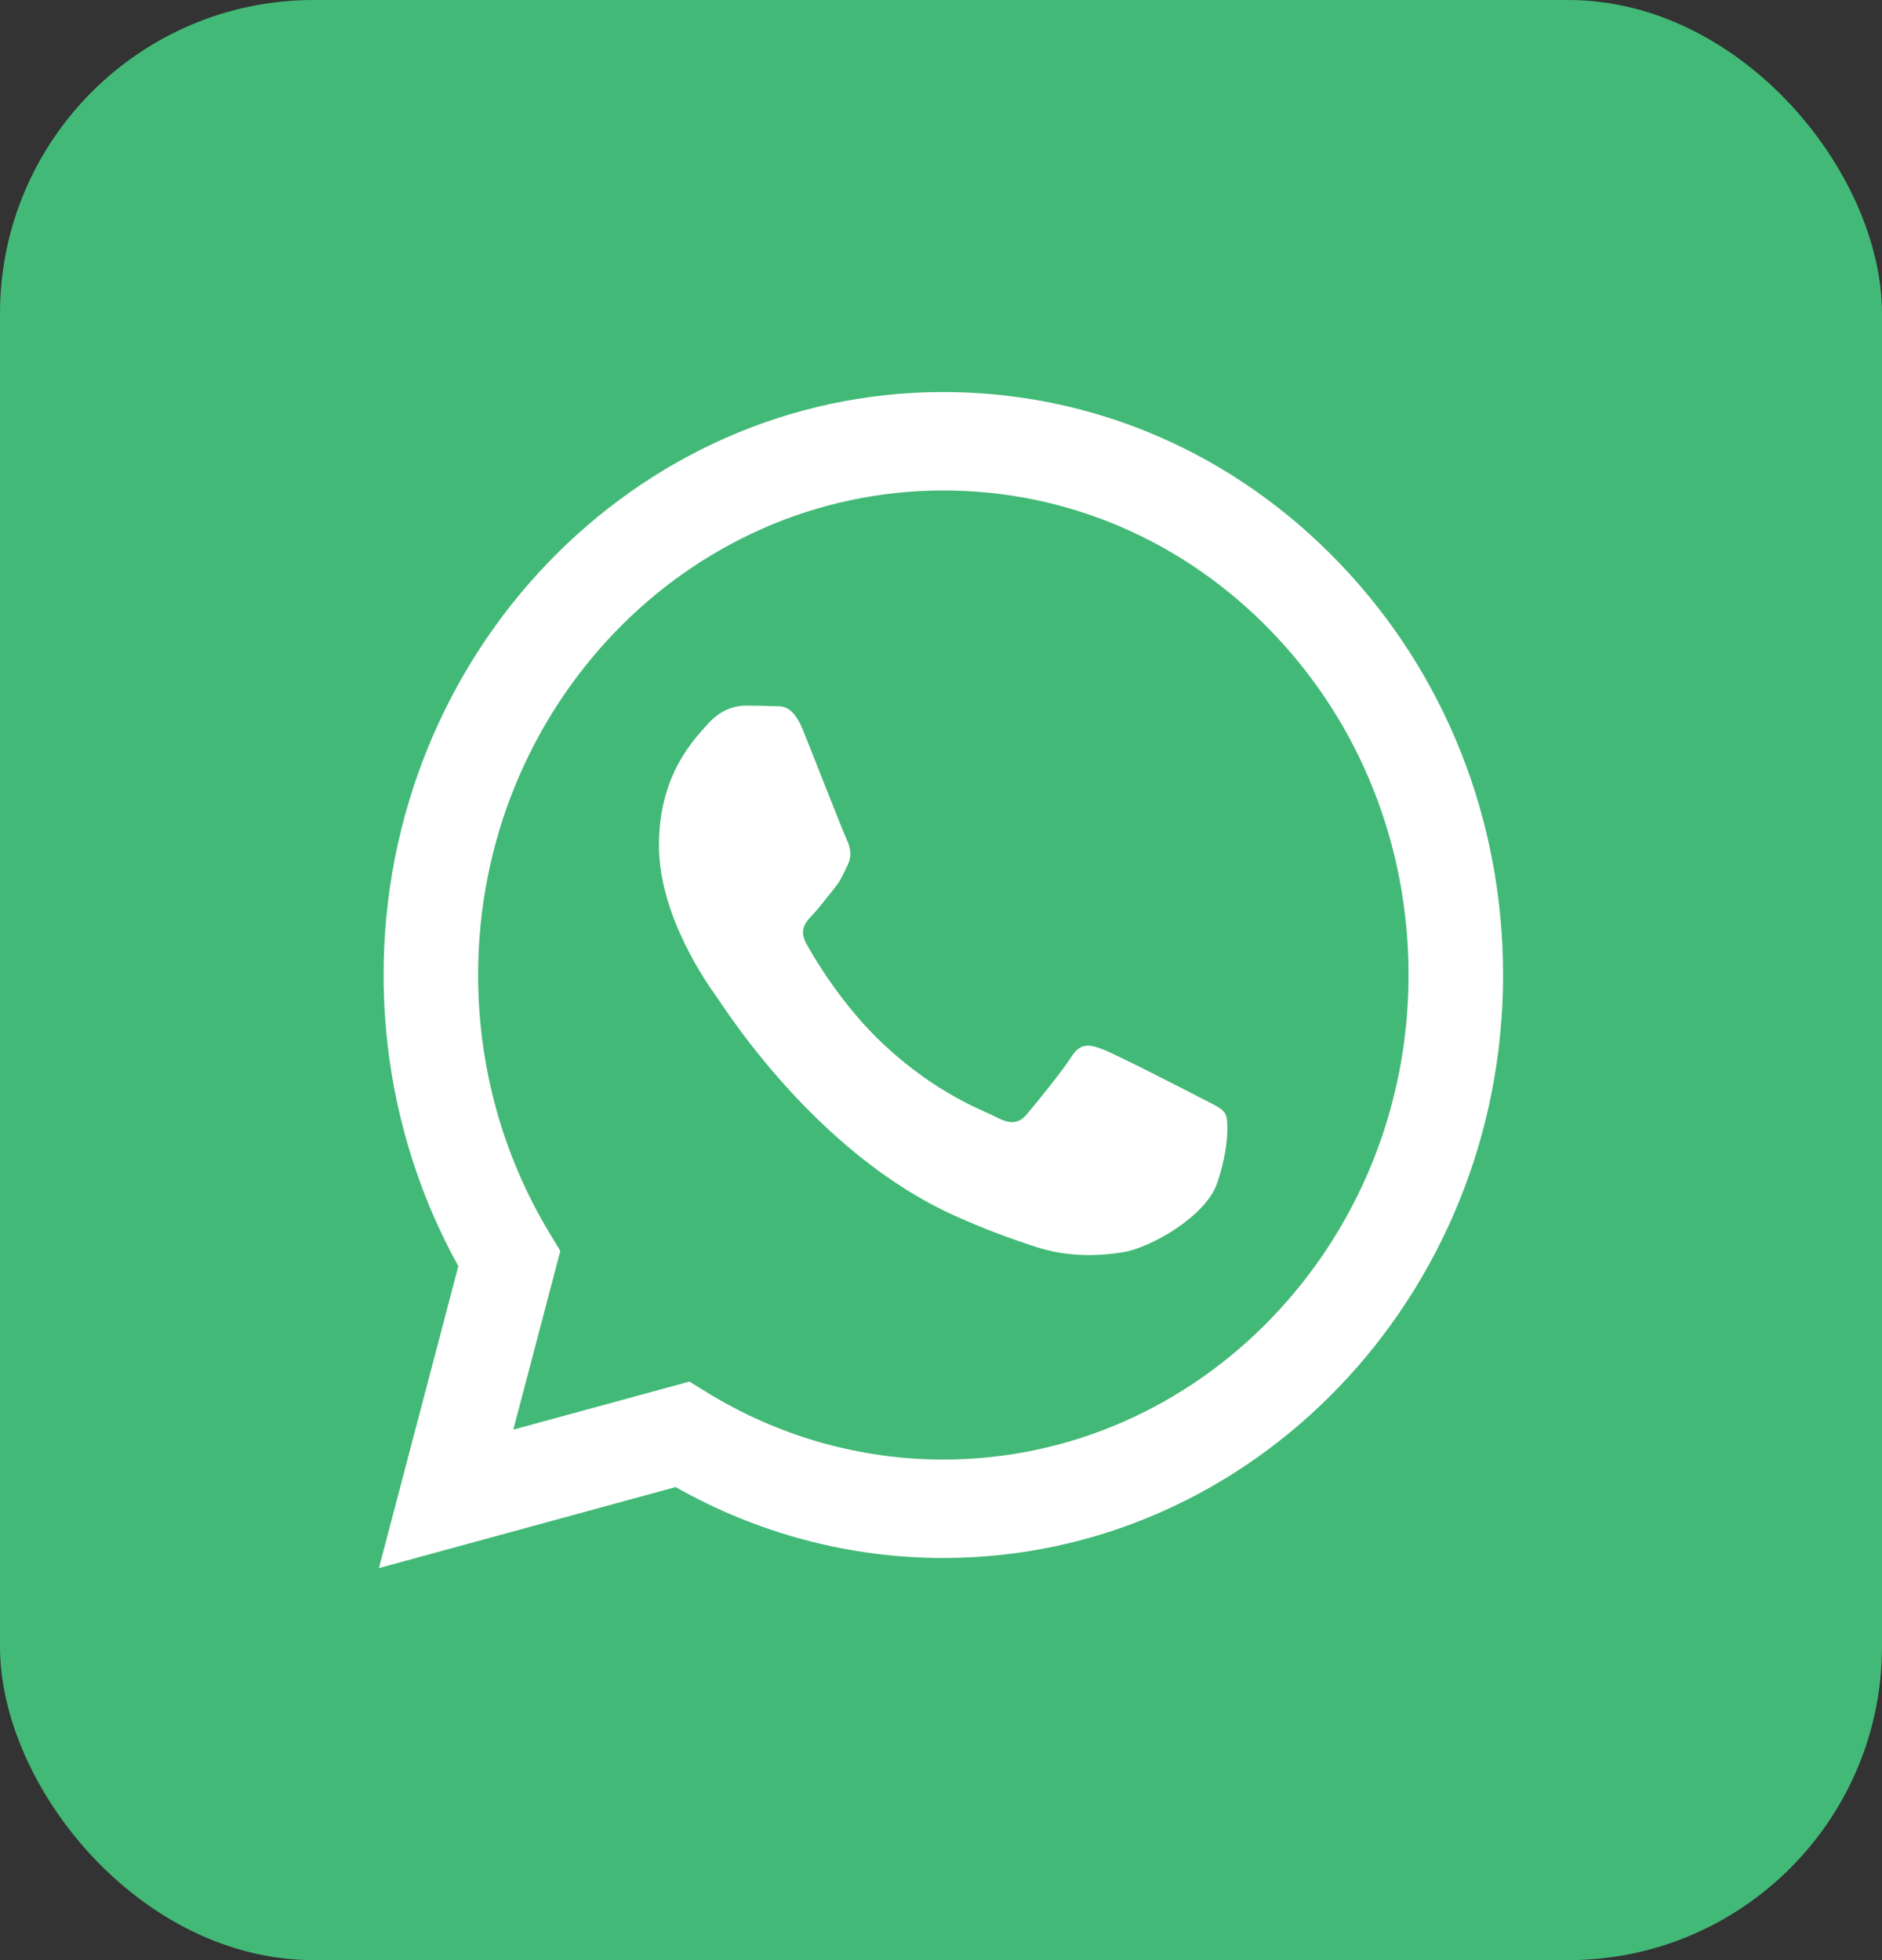
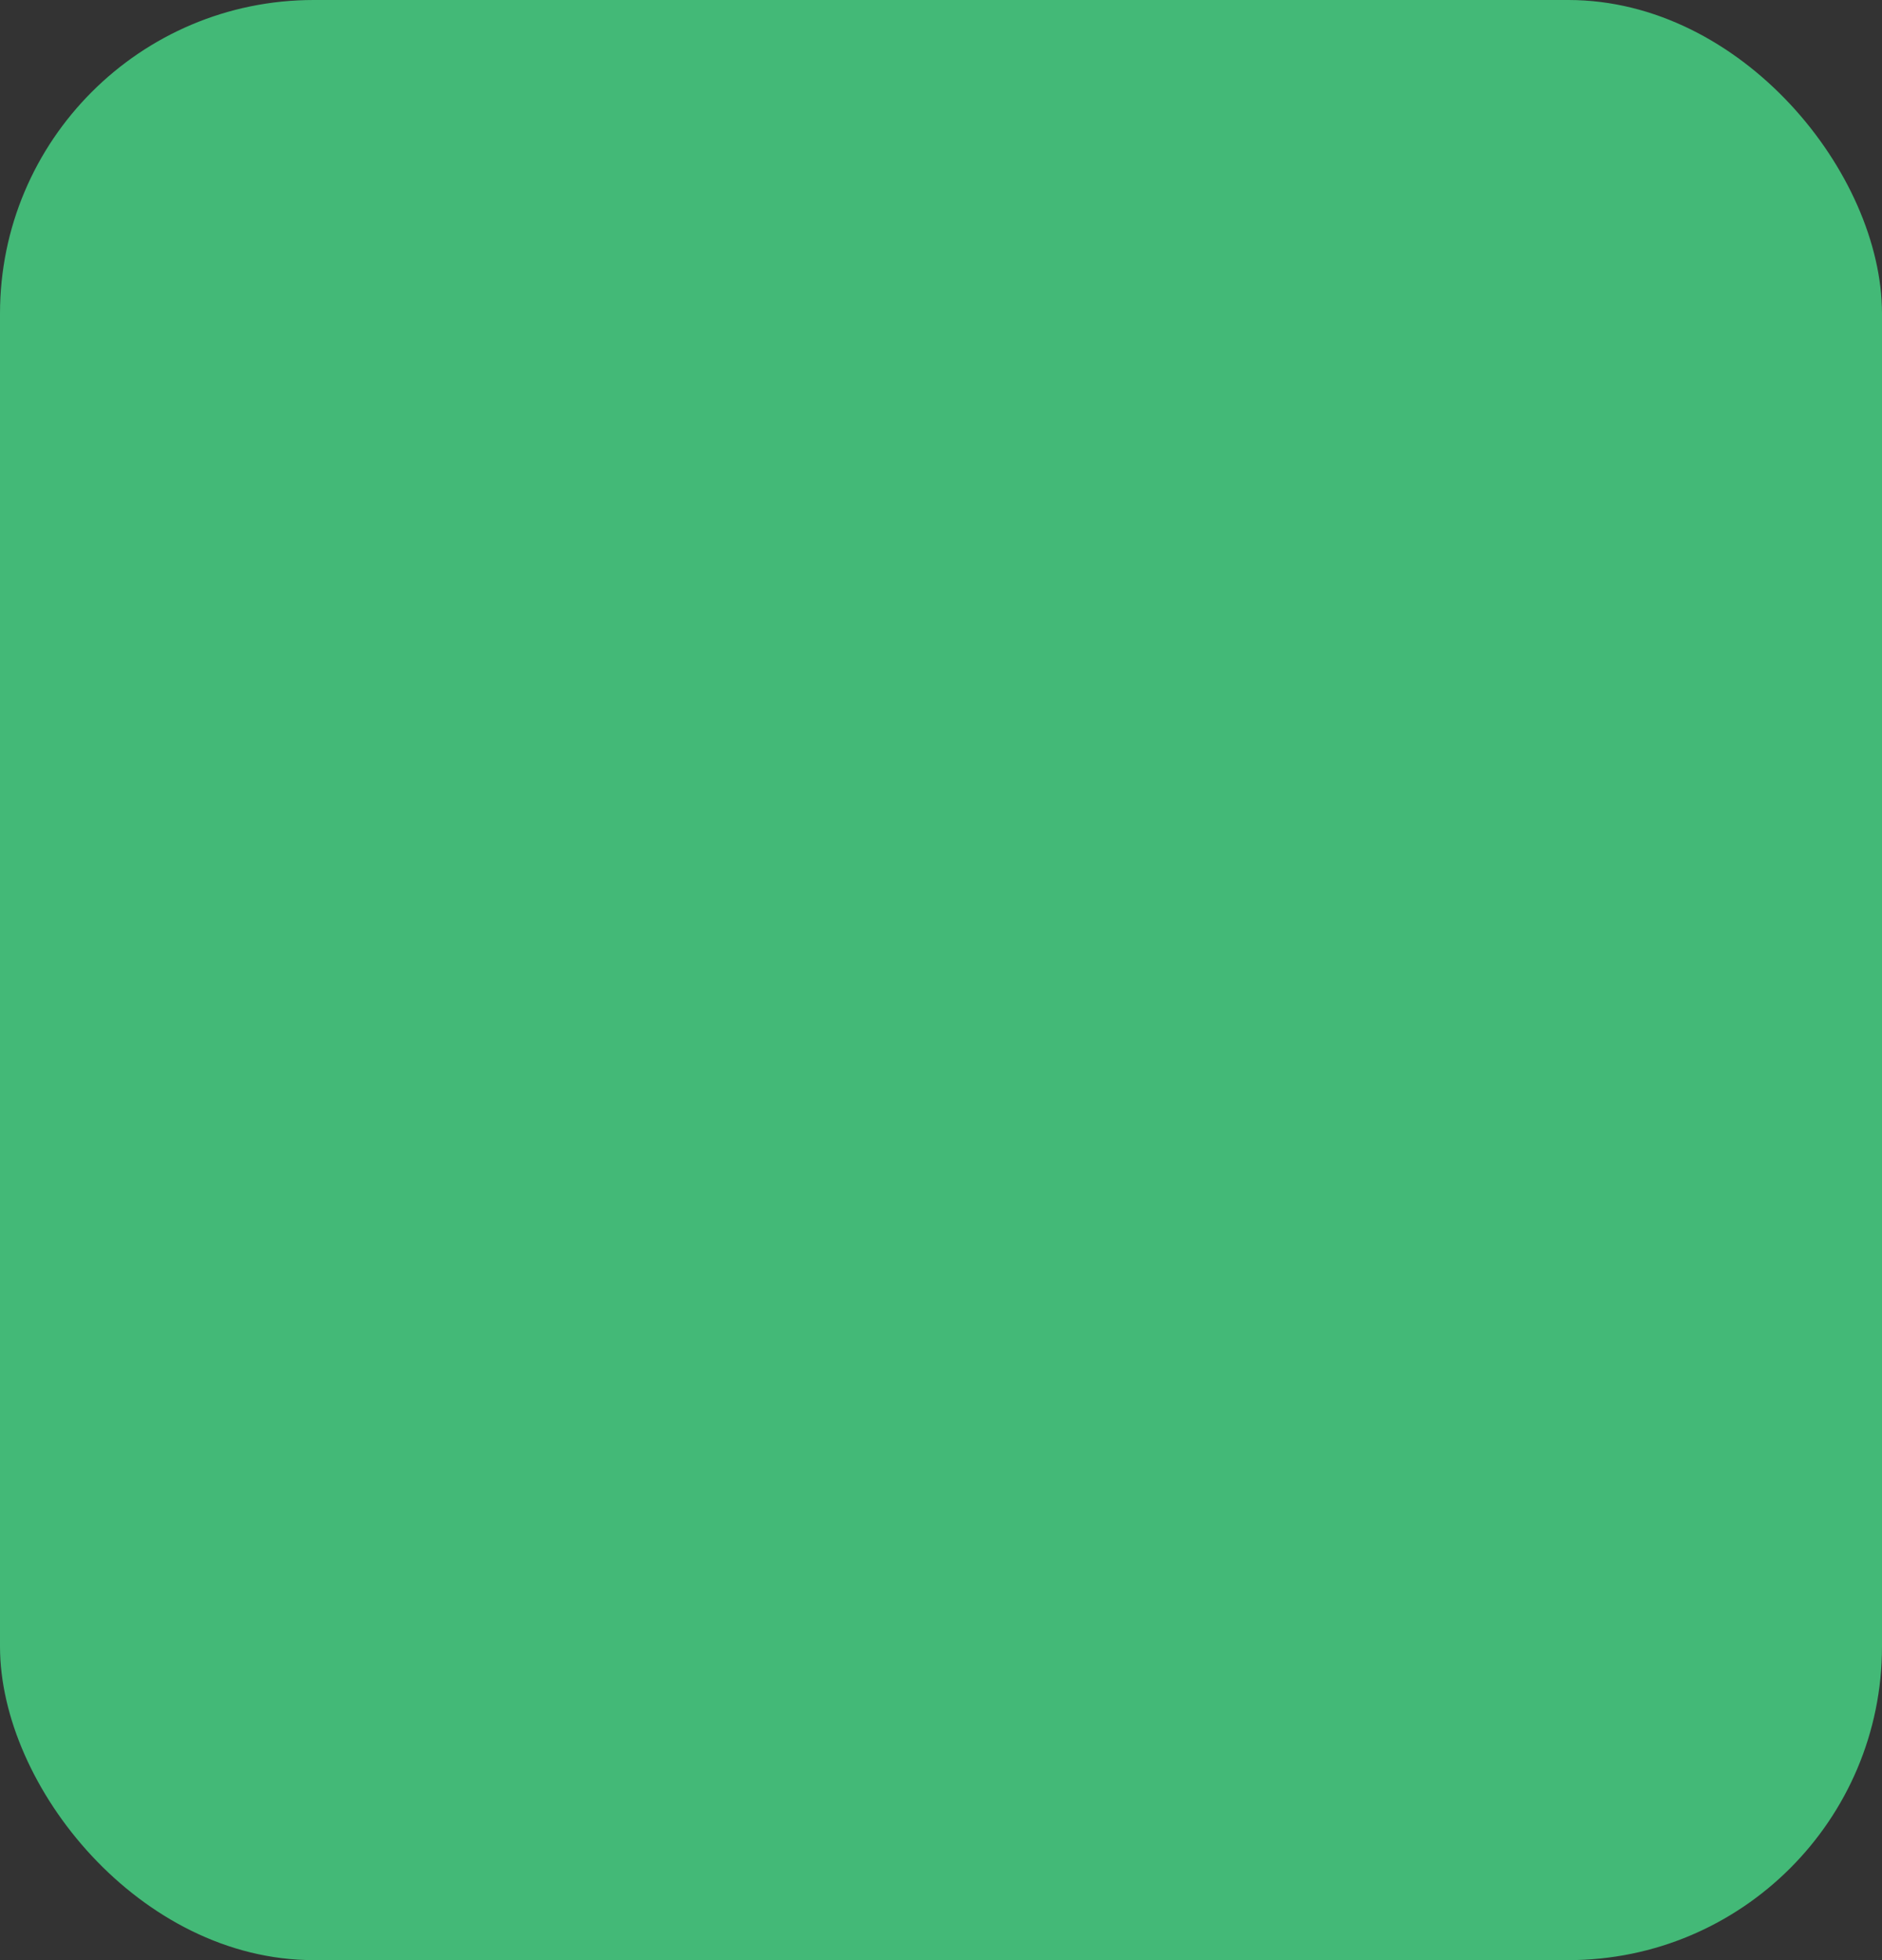
<svg xmlns="http://www.w3.org/2000/svg" width="48" height="50" viewBox="0 0 48 50" fill="none">
  <rect x="0" y="0" width="48" height="50" fill="#333333" stroke="none" />
  <rect width="48" height="50" rx="8" fill="#43B977" />
  <g clip-path="url(#clip0)">
-     <path d="M9.664 40L11.69 32.297C10.441 30.042 9.783 27.485 9.784 24.865C9.787 16.668 16.191 10 24.06 10C27.879 10.002 31.463 11.55 34.158 14.36C36.853 17.169 38.337 20.904 38.336 24.877C38.332 33.073 31.928 39.742 24.06 39.742H24.06H24.054C21.665 39.741 19.317 39.117 17.232 37.933L9.664 40ZM17.583 35.242L18.016 35.509C19.838 36.635 21.926 37.231 24.055 37.231H24.06C30.6 37.231 35.923 31.689 35.925 24.876C35.926 21.574 34.694 18.47 32.453 16.134C30.213 13.799 27.234 12.512 24.065 12.511C17.52 12.511 12.197 18.053 12.194 24.866C12.194 27.2 12.821 29.474 14.008 31.441L14.291 31.909L13.092 36.468L17.583 35.242Z" fill="white" />
-     <path fill-rule="evenodd" clip-rule="evenodd" d="M20.492 18.651C20.203 17.926 19.908 18.024 19.689 18.013C19.482 18.002 19.244 18 19.006 18C18.768 18 18.382 18.093 18.055 18.465C17.728 18.836 16.806 19.735 16.806 21.563C16.806 23.392 18.084 25.158 18.263 25.406C18.441 25.654 20.778 29.405 24.356 31.014C25.207 31.397 25.872 31.626 26.39 31.797C27.244 32.08 28.022 32.04 28.636 31.944C29.322 31.837 30.747 31.045 31.044 30.178C31.341 29.31 31.341 28.566 31.252 28.412C31.163 28.257 30.925 28.164 30.568 27.978C30.212 27.792 28.458 26.893 28.131 26.769C27.804 26.645 27.566 26.583 27.328 26.955C27.091 27.327 26.407 28.164 26.199 28.412C25.991 28.659 25.783 28.69 25.426 28.504C25.07 28.319 23.92 27.926 22.558 26.661C21.497 25.676 20.781 24.459 20.573 24.088C20.365 23.716 20.551 23.515 20.73 23.33C20.89 23.163 21.087 22.896 21.265 22.679C21.443 22.462 21.503 22.307 21.622 22.059C21.74 21.811 21.681 21.594 21.592 21.408C21.503 21.222 20.789 19.394 20.492 18.651Z" fill="white" />
-   </g>
+     </g>
  <defs>
    <clipPath id="clip0">
-       <path d="M9.6 10H38.4V40H9.6V10Z" fill="white" />
-     </clipPath>
+       </clipPath>
  </defs>
</svg>